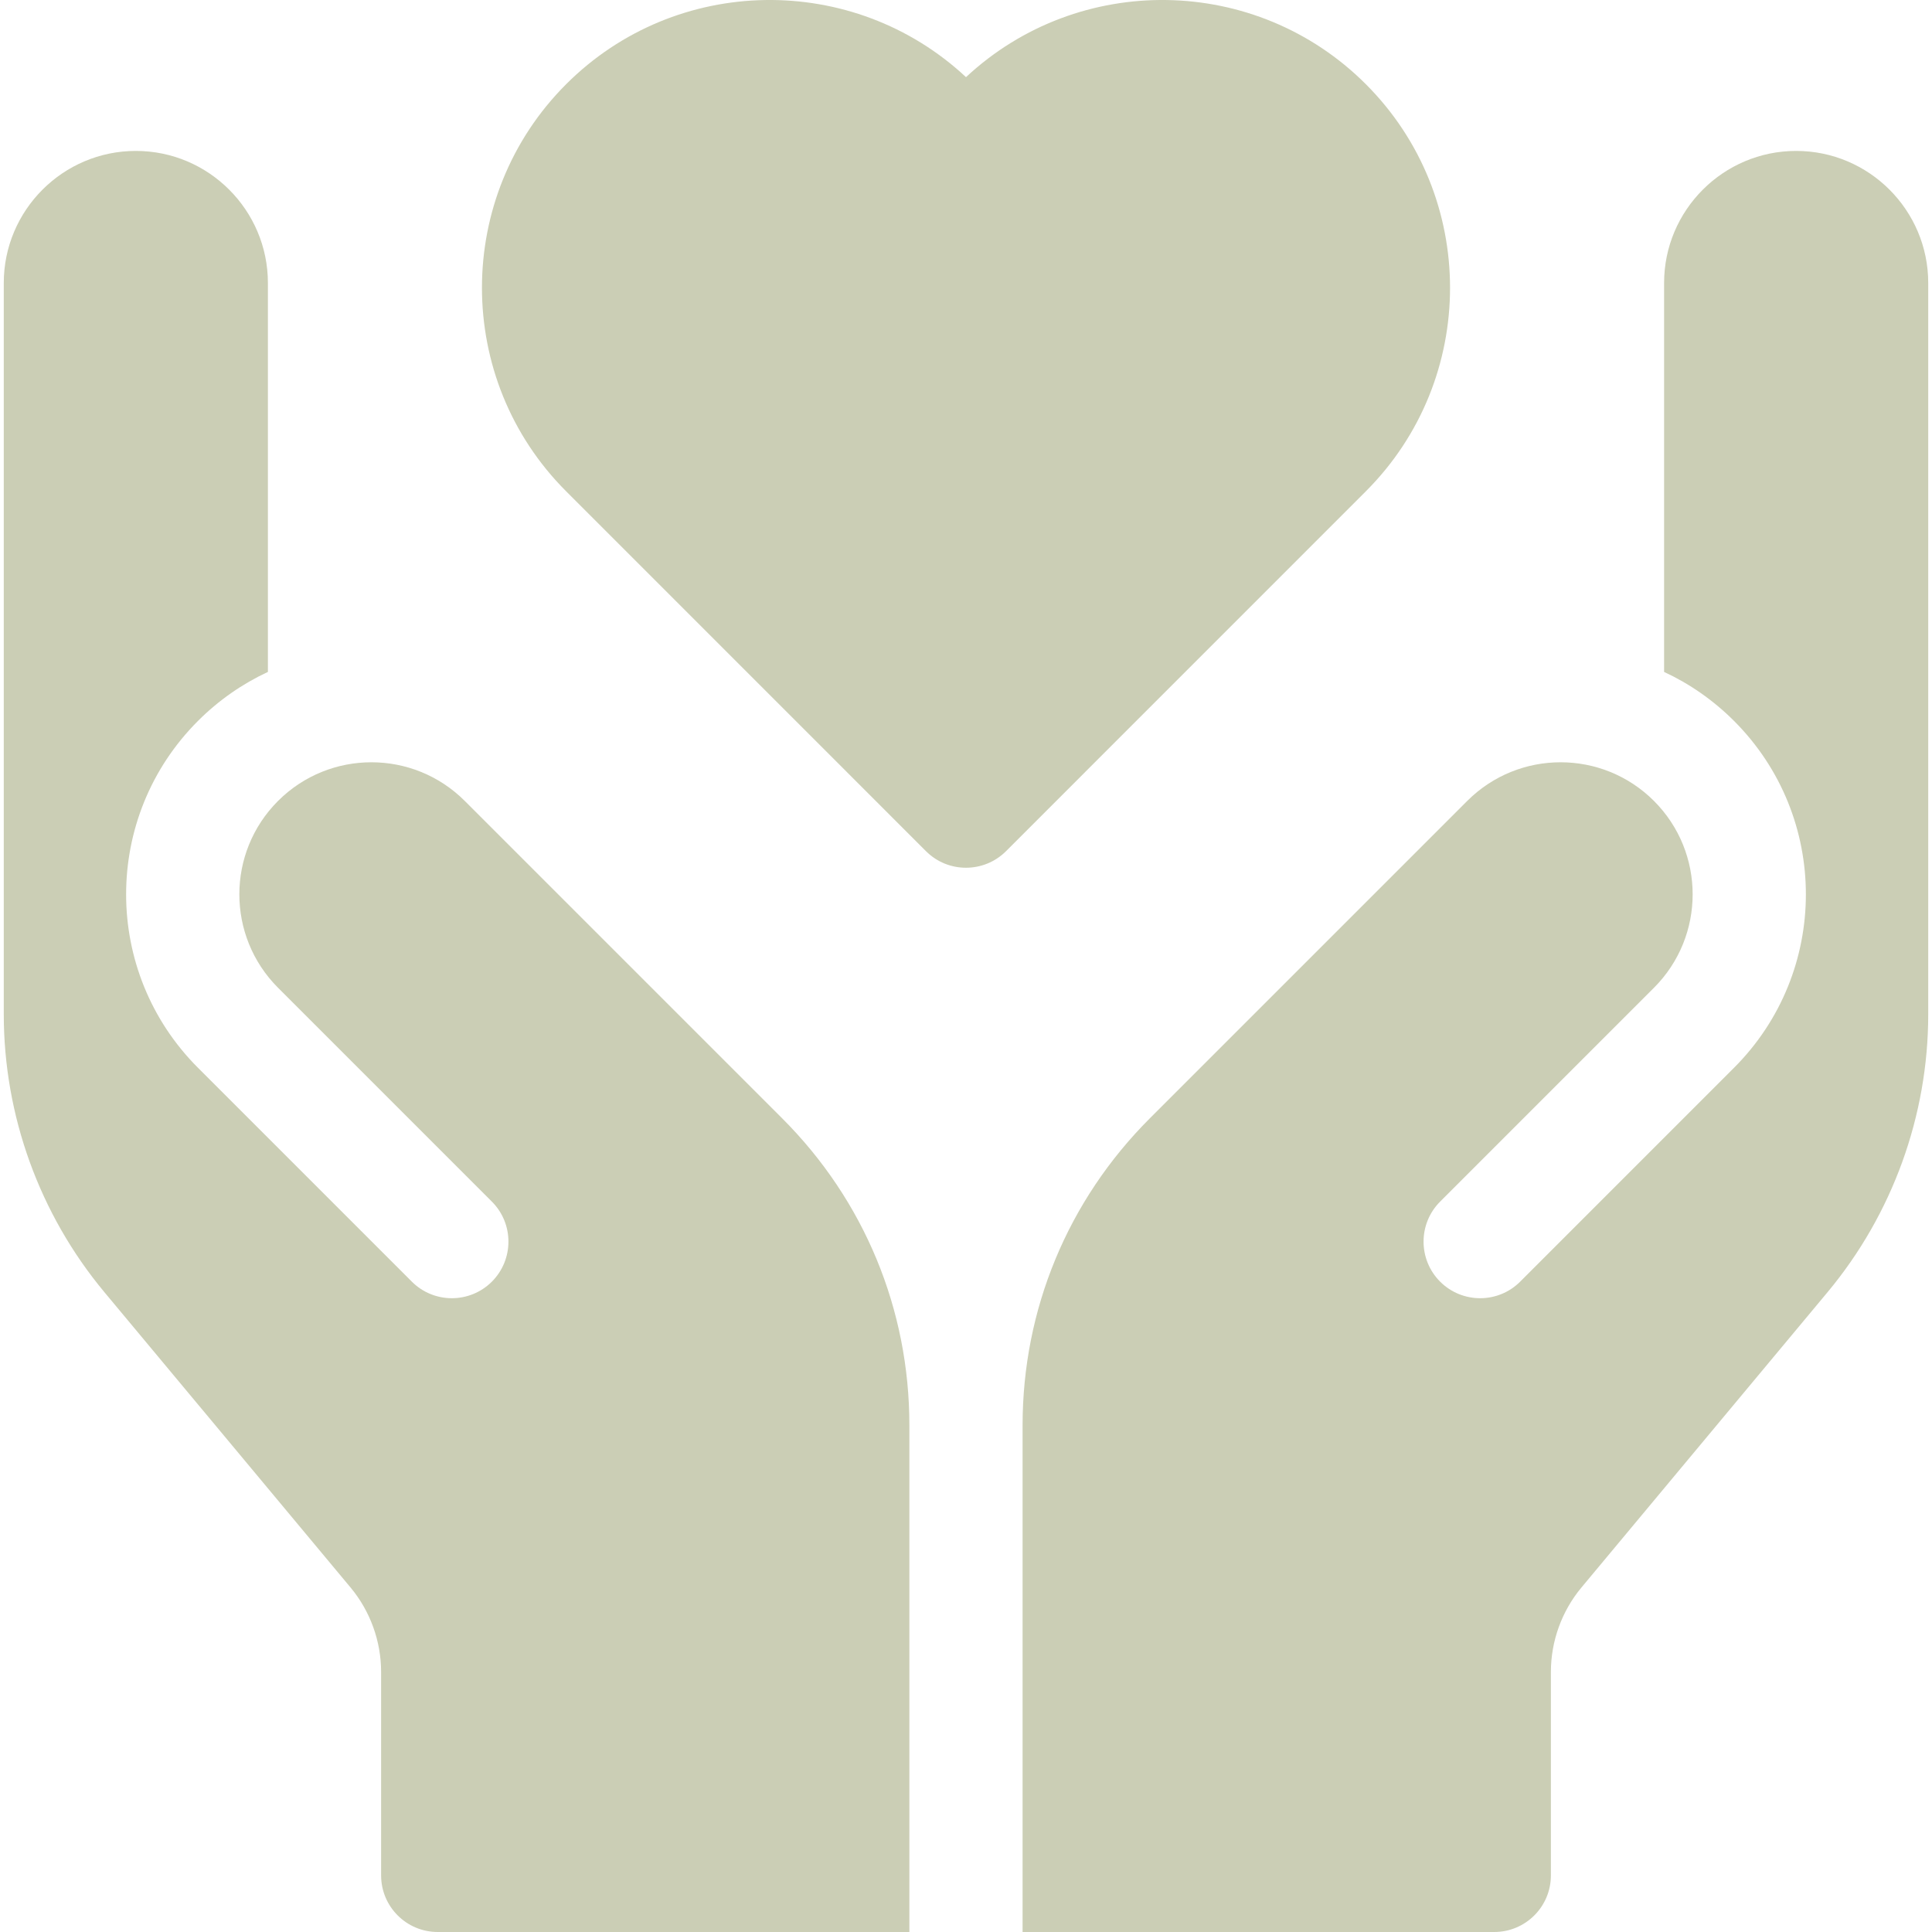
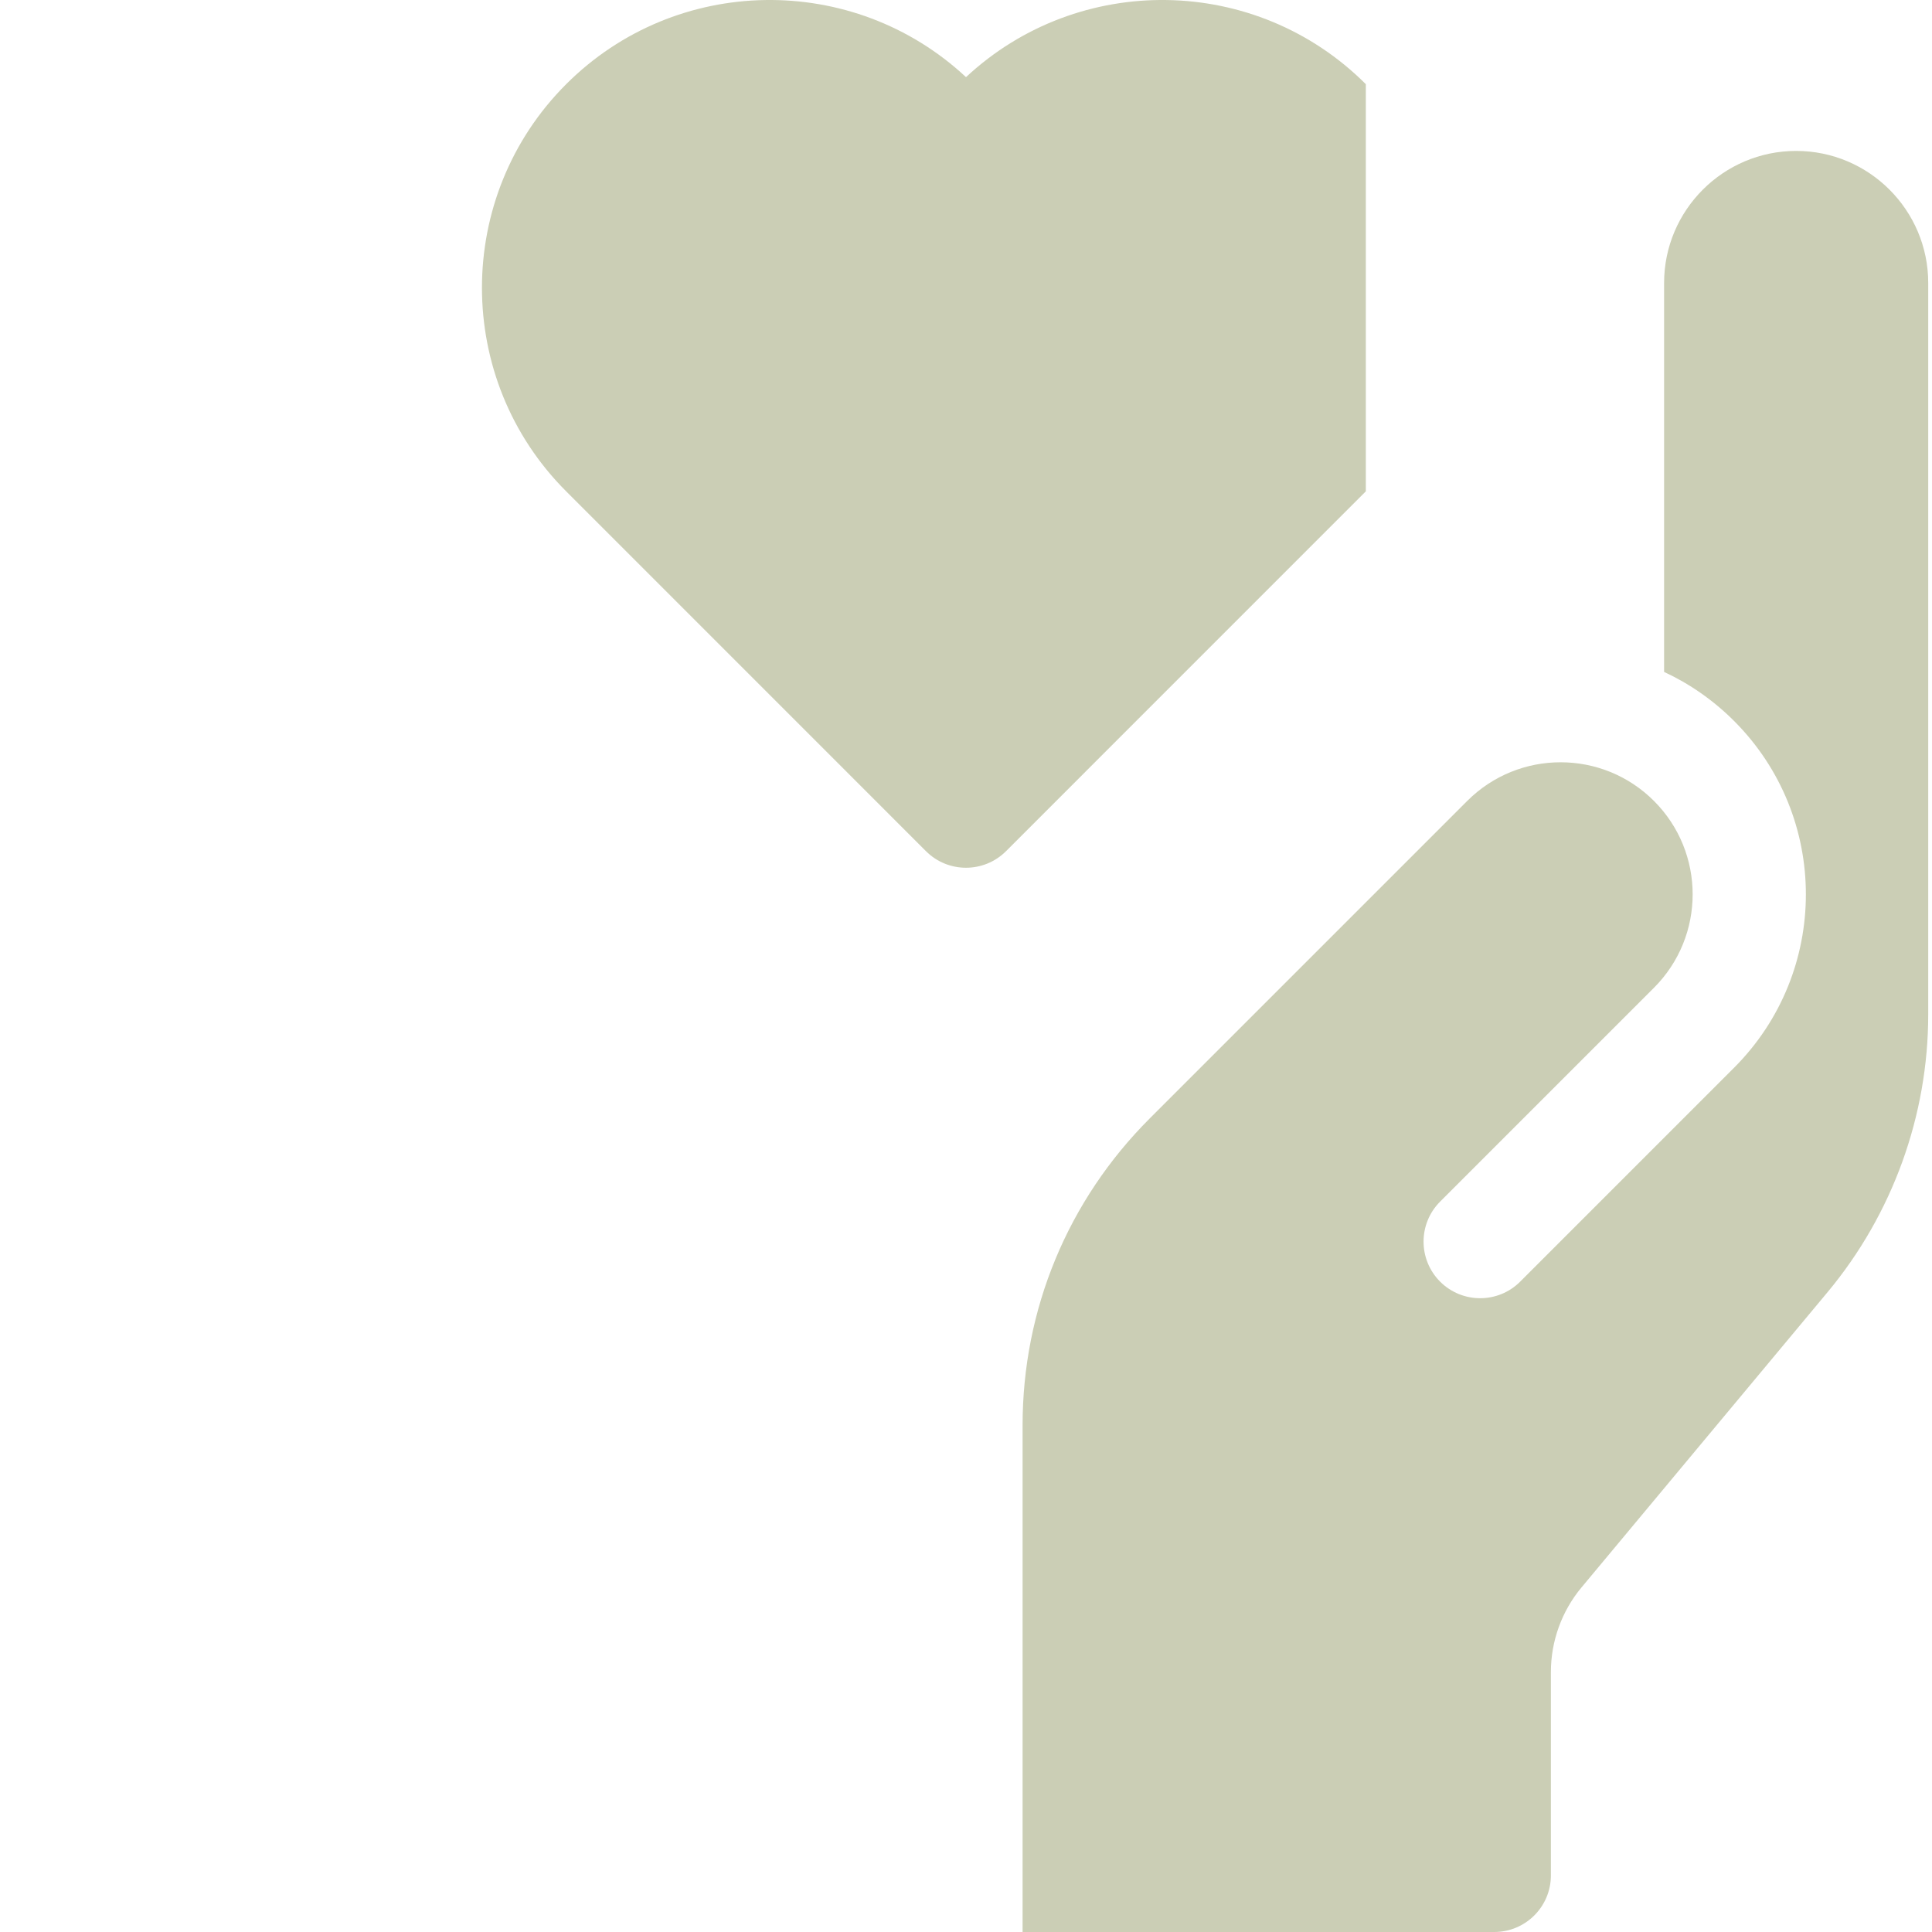
<svg xmlns="http://www.w3.org/2000/svg" width="42" height="42" viewBox="0 0 42 42" fill="none">
  <g clip-path="url(#clip0_6303_1380)">
    <path d="M39.047 3.281C37.464 3.281 36.176 4.569 36.176 6.152V14.607C36.726 14.863 37.242 15.218 37.696 15.672C39.779 17.754 39.779 21.13 37.696 23.213L33.047 27.862C32.567 28.342 31.788 28.342 31.307 27.862C30.827 27.381 30.827 26.602 31.307 26.122L35.956 21.473C37.077 20.351 37.077 18.533 35.956 17.412C34.835 16.291 33.017 16.291 31.896 17.412L24.993 24.315C23.212 26.097 22.23 28.466 22.23 30.986L22.23 42H32.484C33.164 42 33.715 41.449 33.715 40.77V36.348C33.715 35.678 33.951 35.025 34.38 34.51L39.731 28.089C41.141 26.397 41.918 24.252 41.918 22.05V6.152C41.918 4.569 40.63 3.281 39.047 3.281Z" fill="#CBCEB5" />
-     <path d="M17.007 24.315L10.104 17.412C8.983 16.291 7.165 16.291 6.044 17.412C4.923 18.533 4.923 20.351 6.044 21.473L10.693 26.122C11.173 26.602 11.173 27.381 10.693 27.862C10.212 28.342 9.433 28.342 8.953 27.862L4.304 23.213C2.221 21.13 2.221 17.754 4.304 15.672C4.758 15.218 5.274 14.863 5.824 14.607L5.824 6.152C5.824 4.569 4.536 3.281 2.953 3.281C1.37 3.281 0.082 4.569 0.082 6.152V22.05C0.082 24.252 0.859 26.397 2.268 28.089L7.62 34.51C8.049 35.025 8.285 35.678 8.285 36.348V40.77C8.285 41.449 8.836 42 9.516 42H19.769V30.986C19.77 28.466 18.788 26.097 17.007 24.315Z" fill="#CBCEB5" />
-     <path d="M29.692 1.83C27.304 -0.558 23.451 -0.609 21 1.677C18.549 -0.609 14.696 -0.558 12.308 1.83C9.867 4.27 9.867 8.241 12.308 10.681L20.13 18.504C20.61 18.984 21.389 18.984 21.87 18.504L29.692 10.681C32.133 8.241 32.133 4.27 29.692 1.83Z" fill="#CBCEB5" />
+     <path d="M29.692 1.83C27.304 -0.558 23.451 -0.609 21 1.677C18.549 -0.609 14.696 -0.558 12.308 1.83C9.867 4.27 9.867 8.241 12.308 10.681L20.13 18.504C20.61 18.984 21.389 18.984 21.87 18.504L29.692 10.681Z" fill="#CBCEB5" />
  </g>
  <defs>
    <clipPath id="clip0_6303_1380">
      <rect width="42" height="42" fill="white" />
    </clipPath>
  </defs>
</svg>